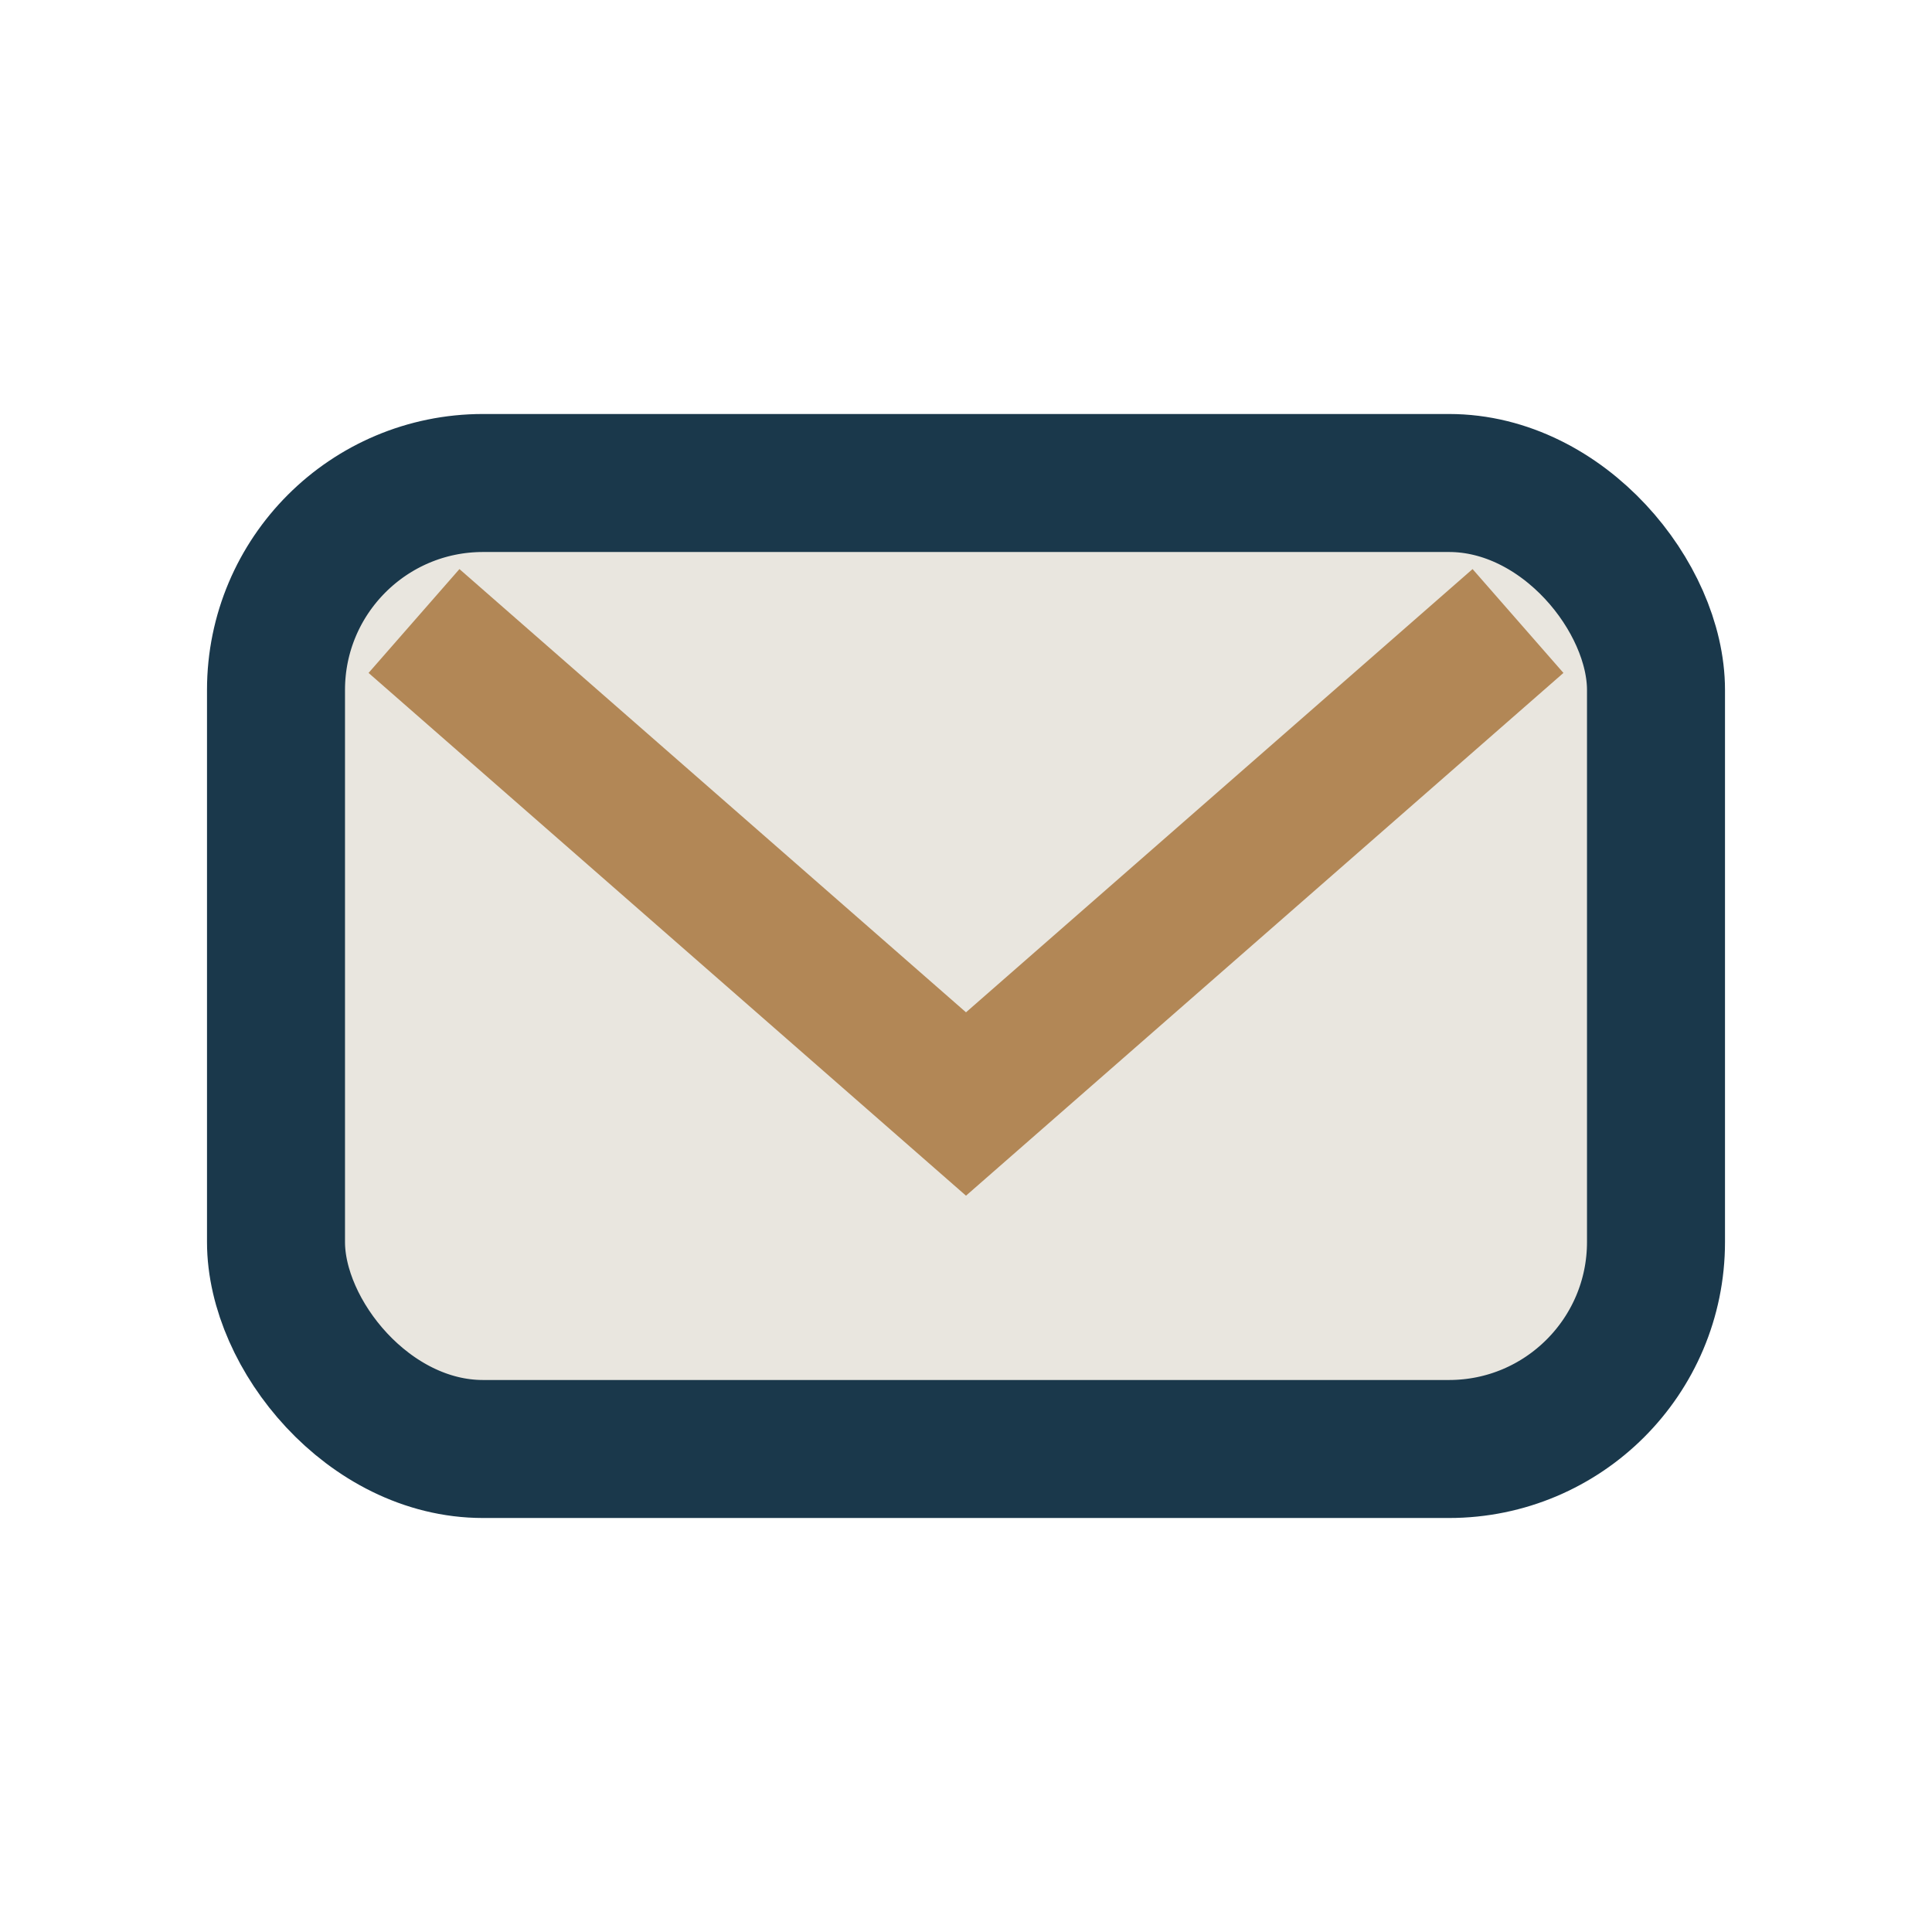
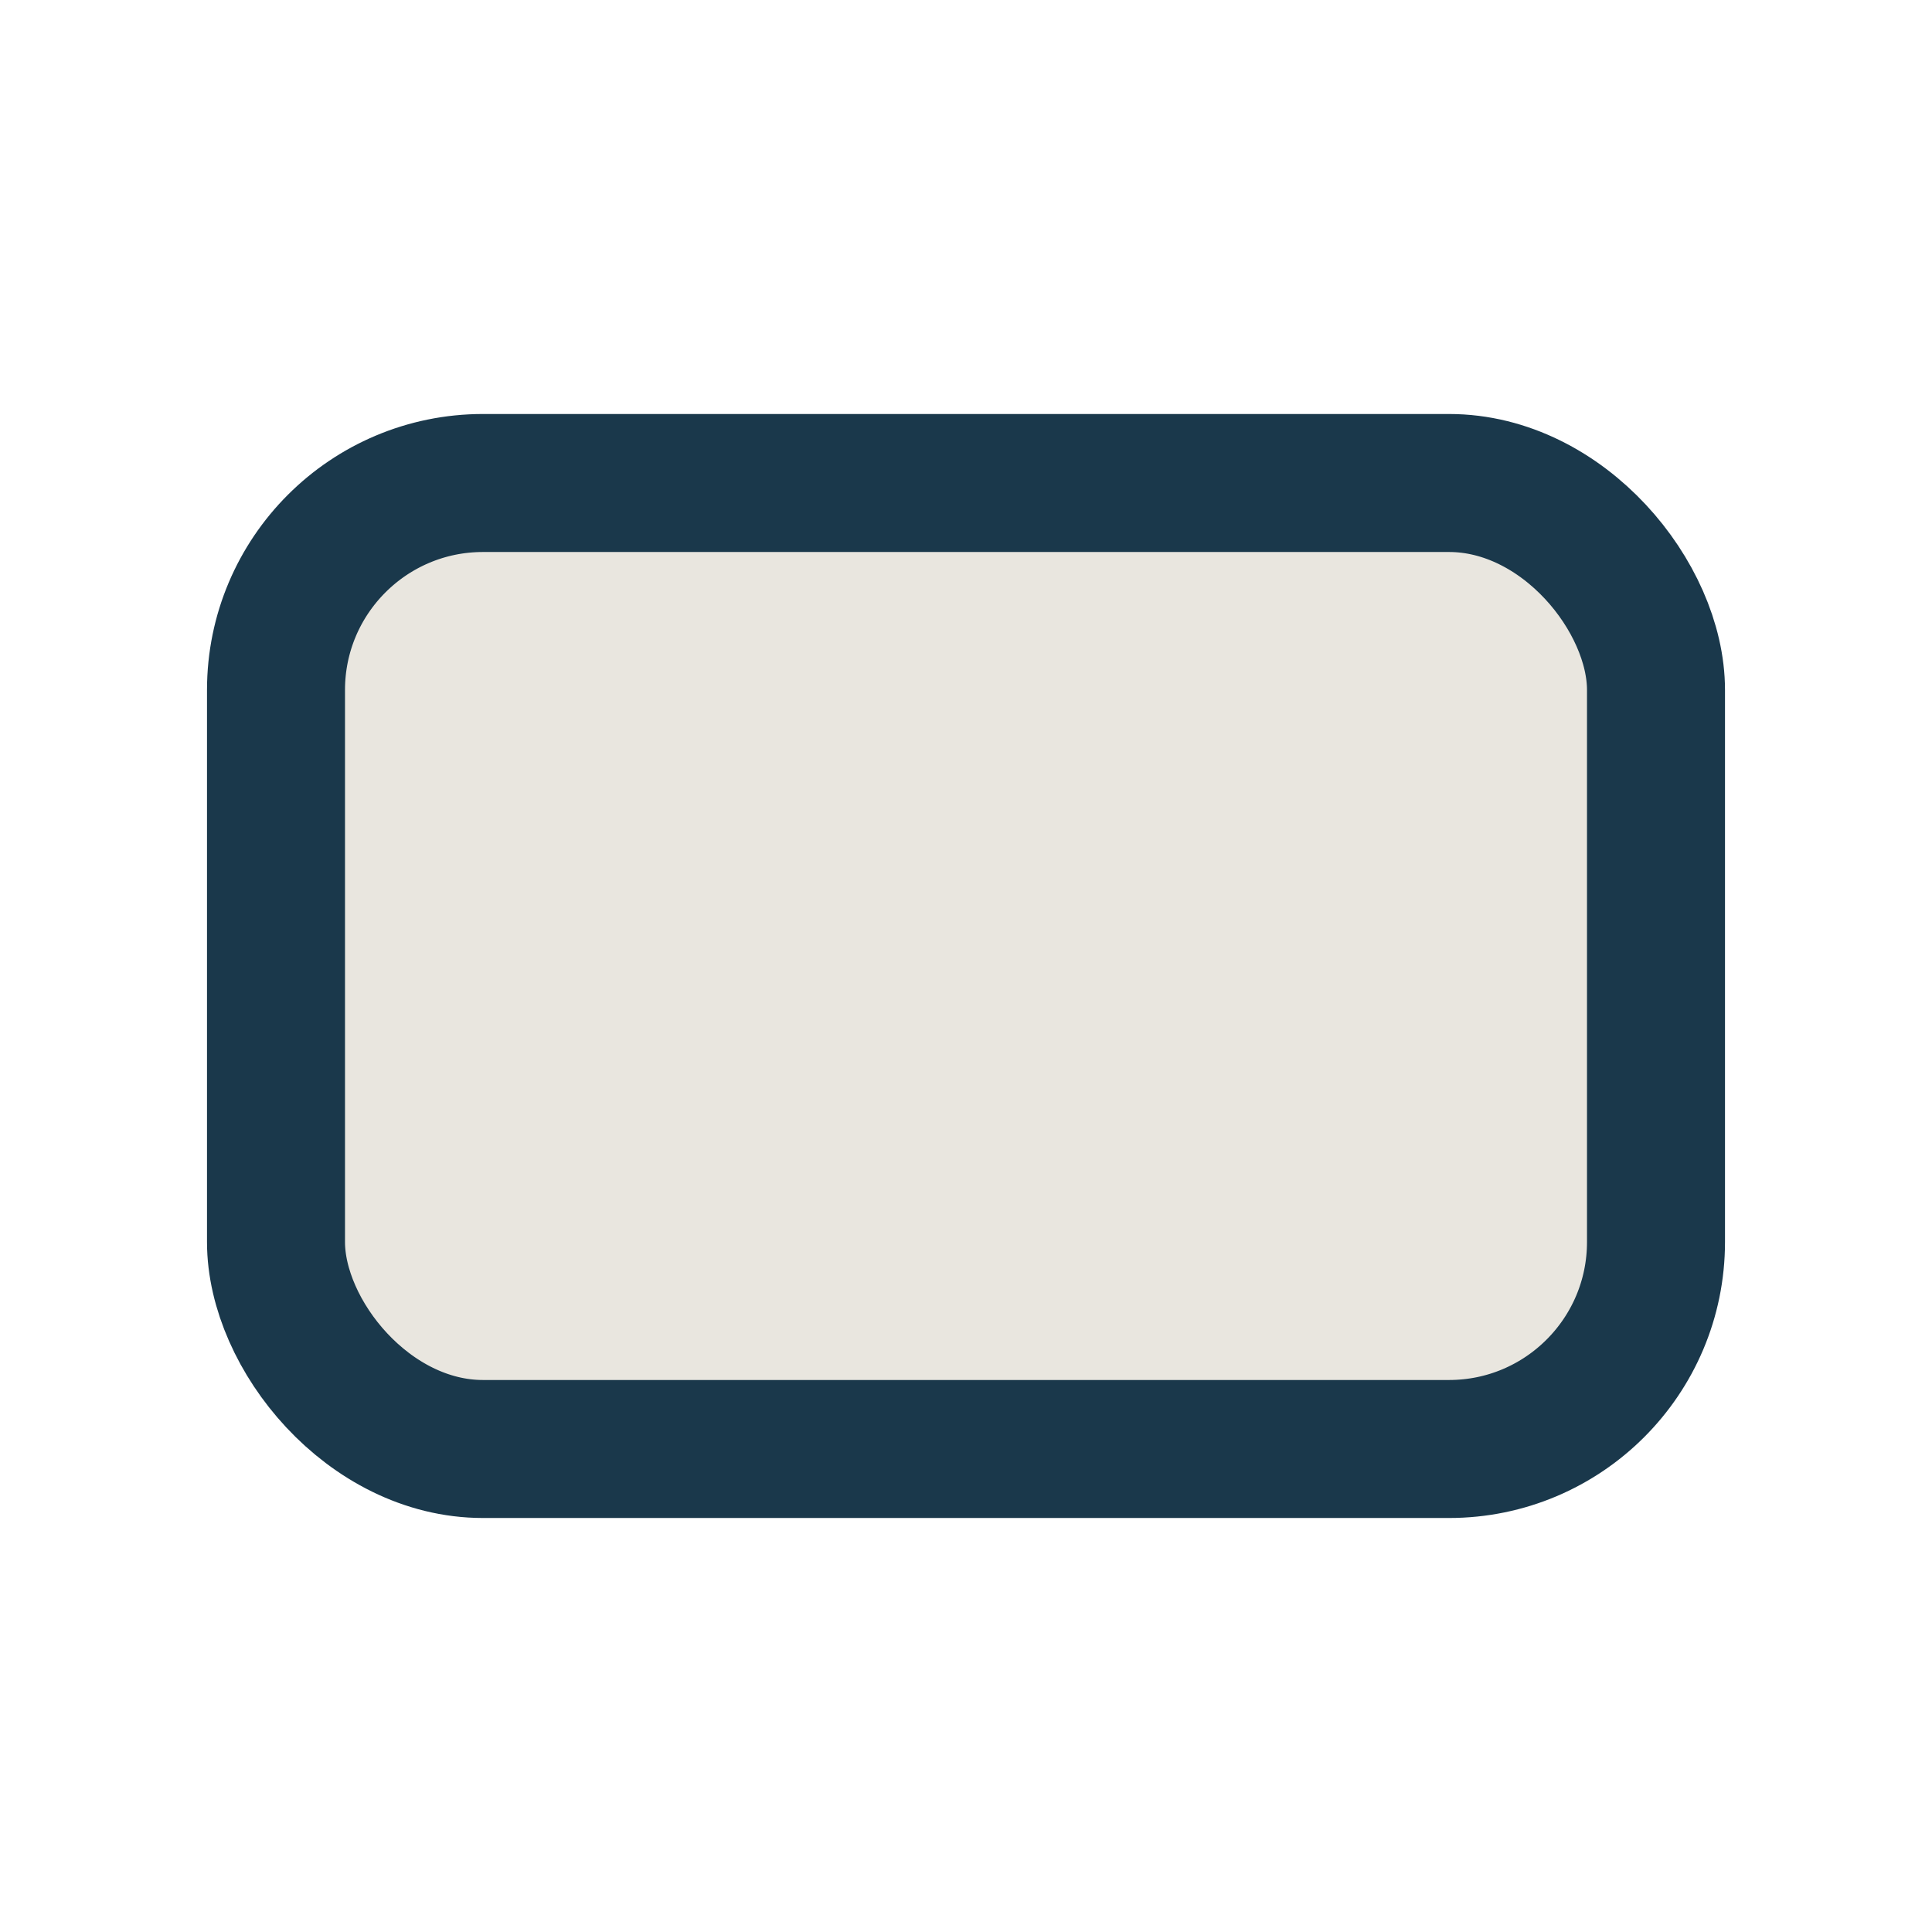
<svg xmlns="http://www.w3.org/2000/svg" width="28" height="28" viewBox="0 0 28 28">
  <rect x="4" y="7" width="20" height="14" rx="3" fill="#E9E6DF" stroke="#1A384B" stroke-width="2" />
-   <path d="M6 9l8 7 8-7" fill="none" stroke="#B28756" stroke-width="2" />
</svg>